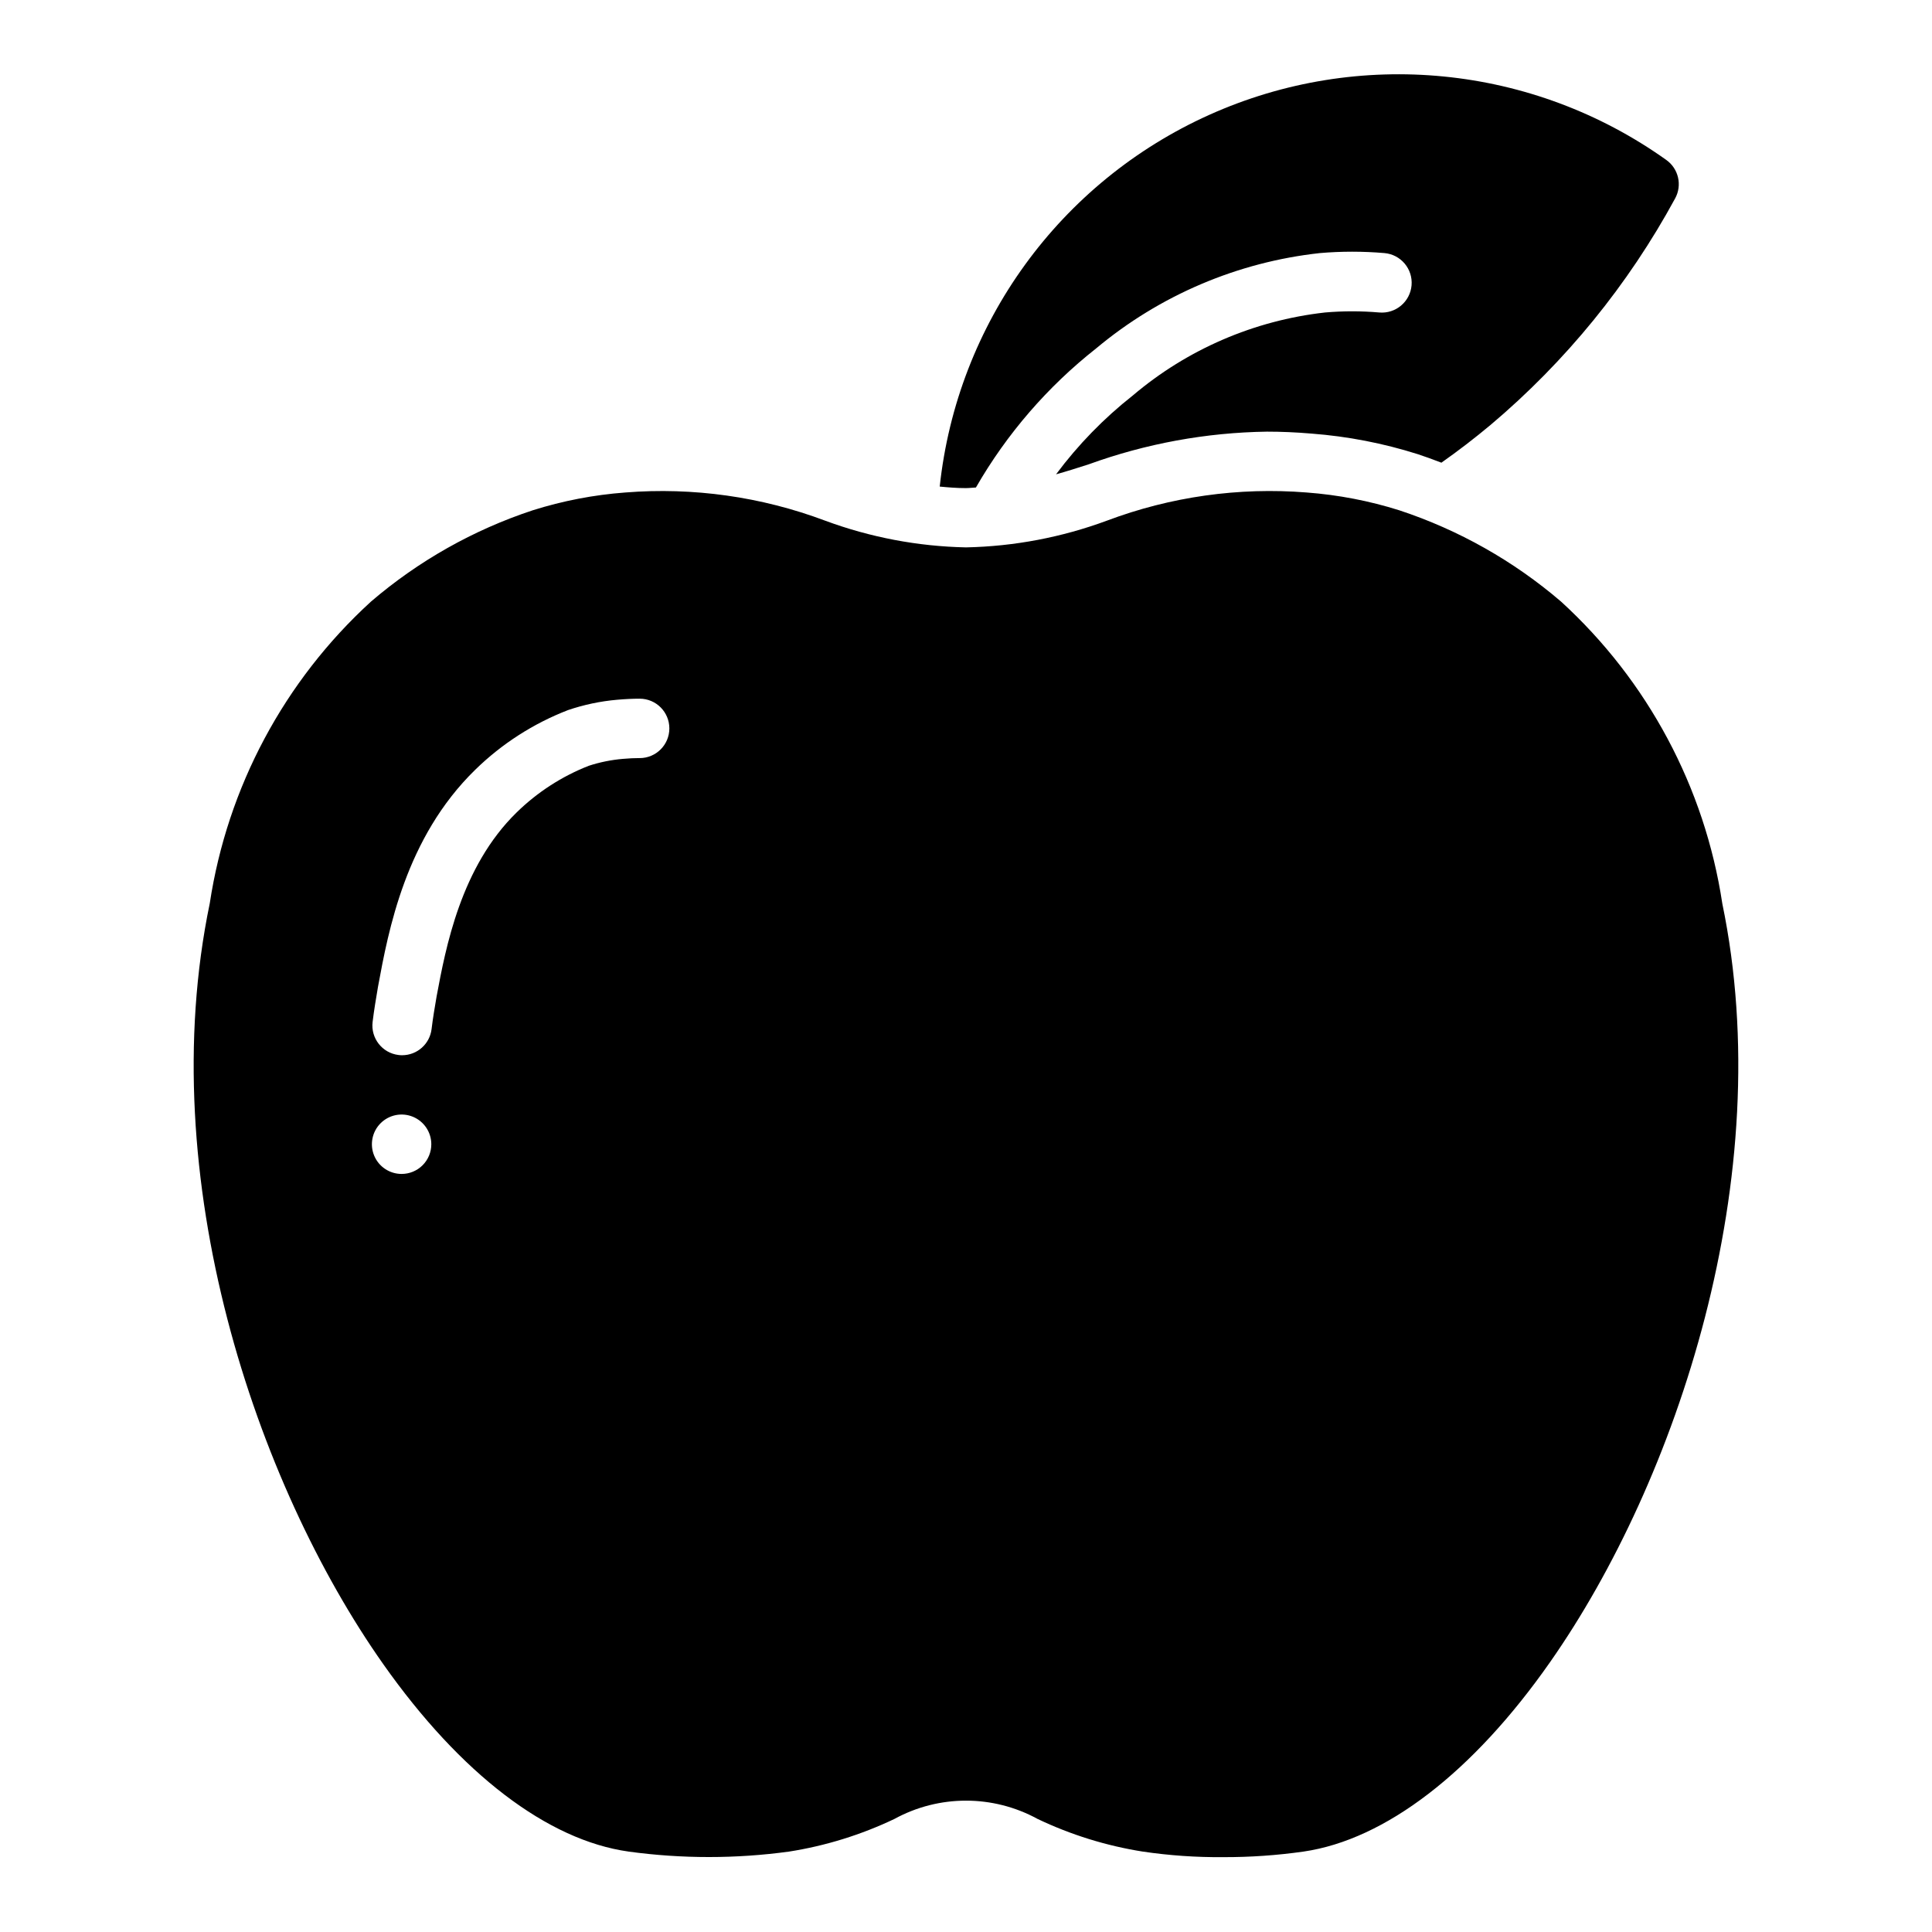
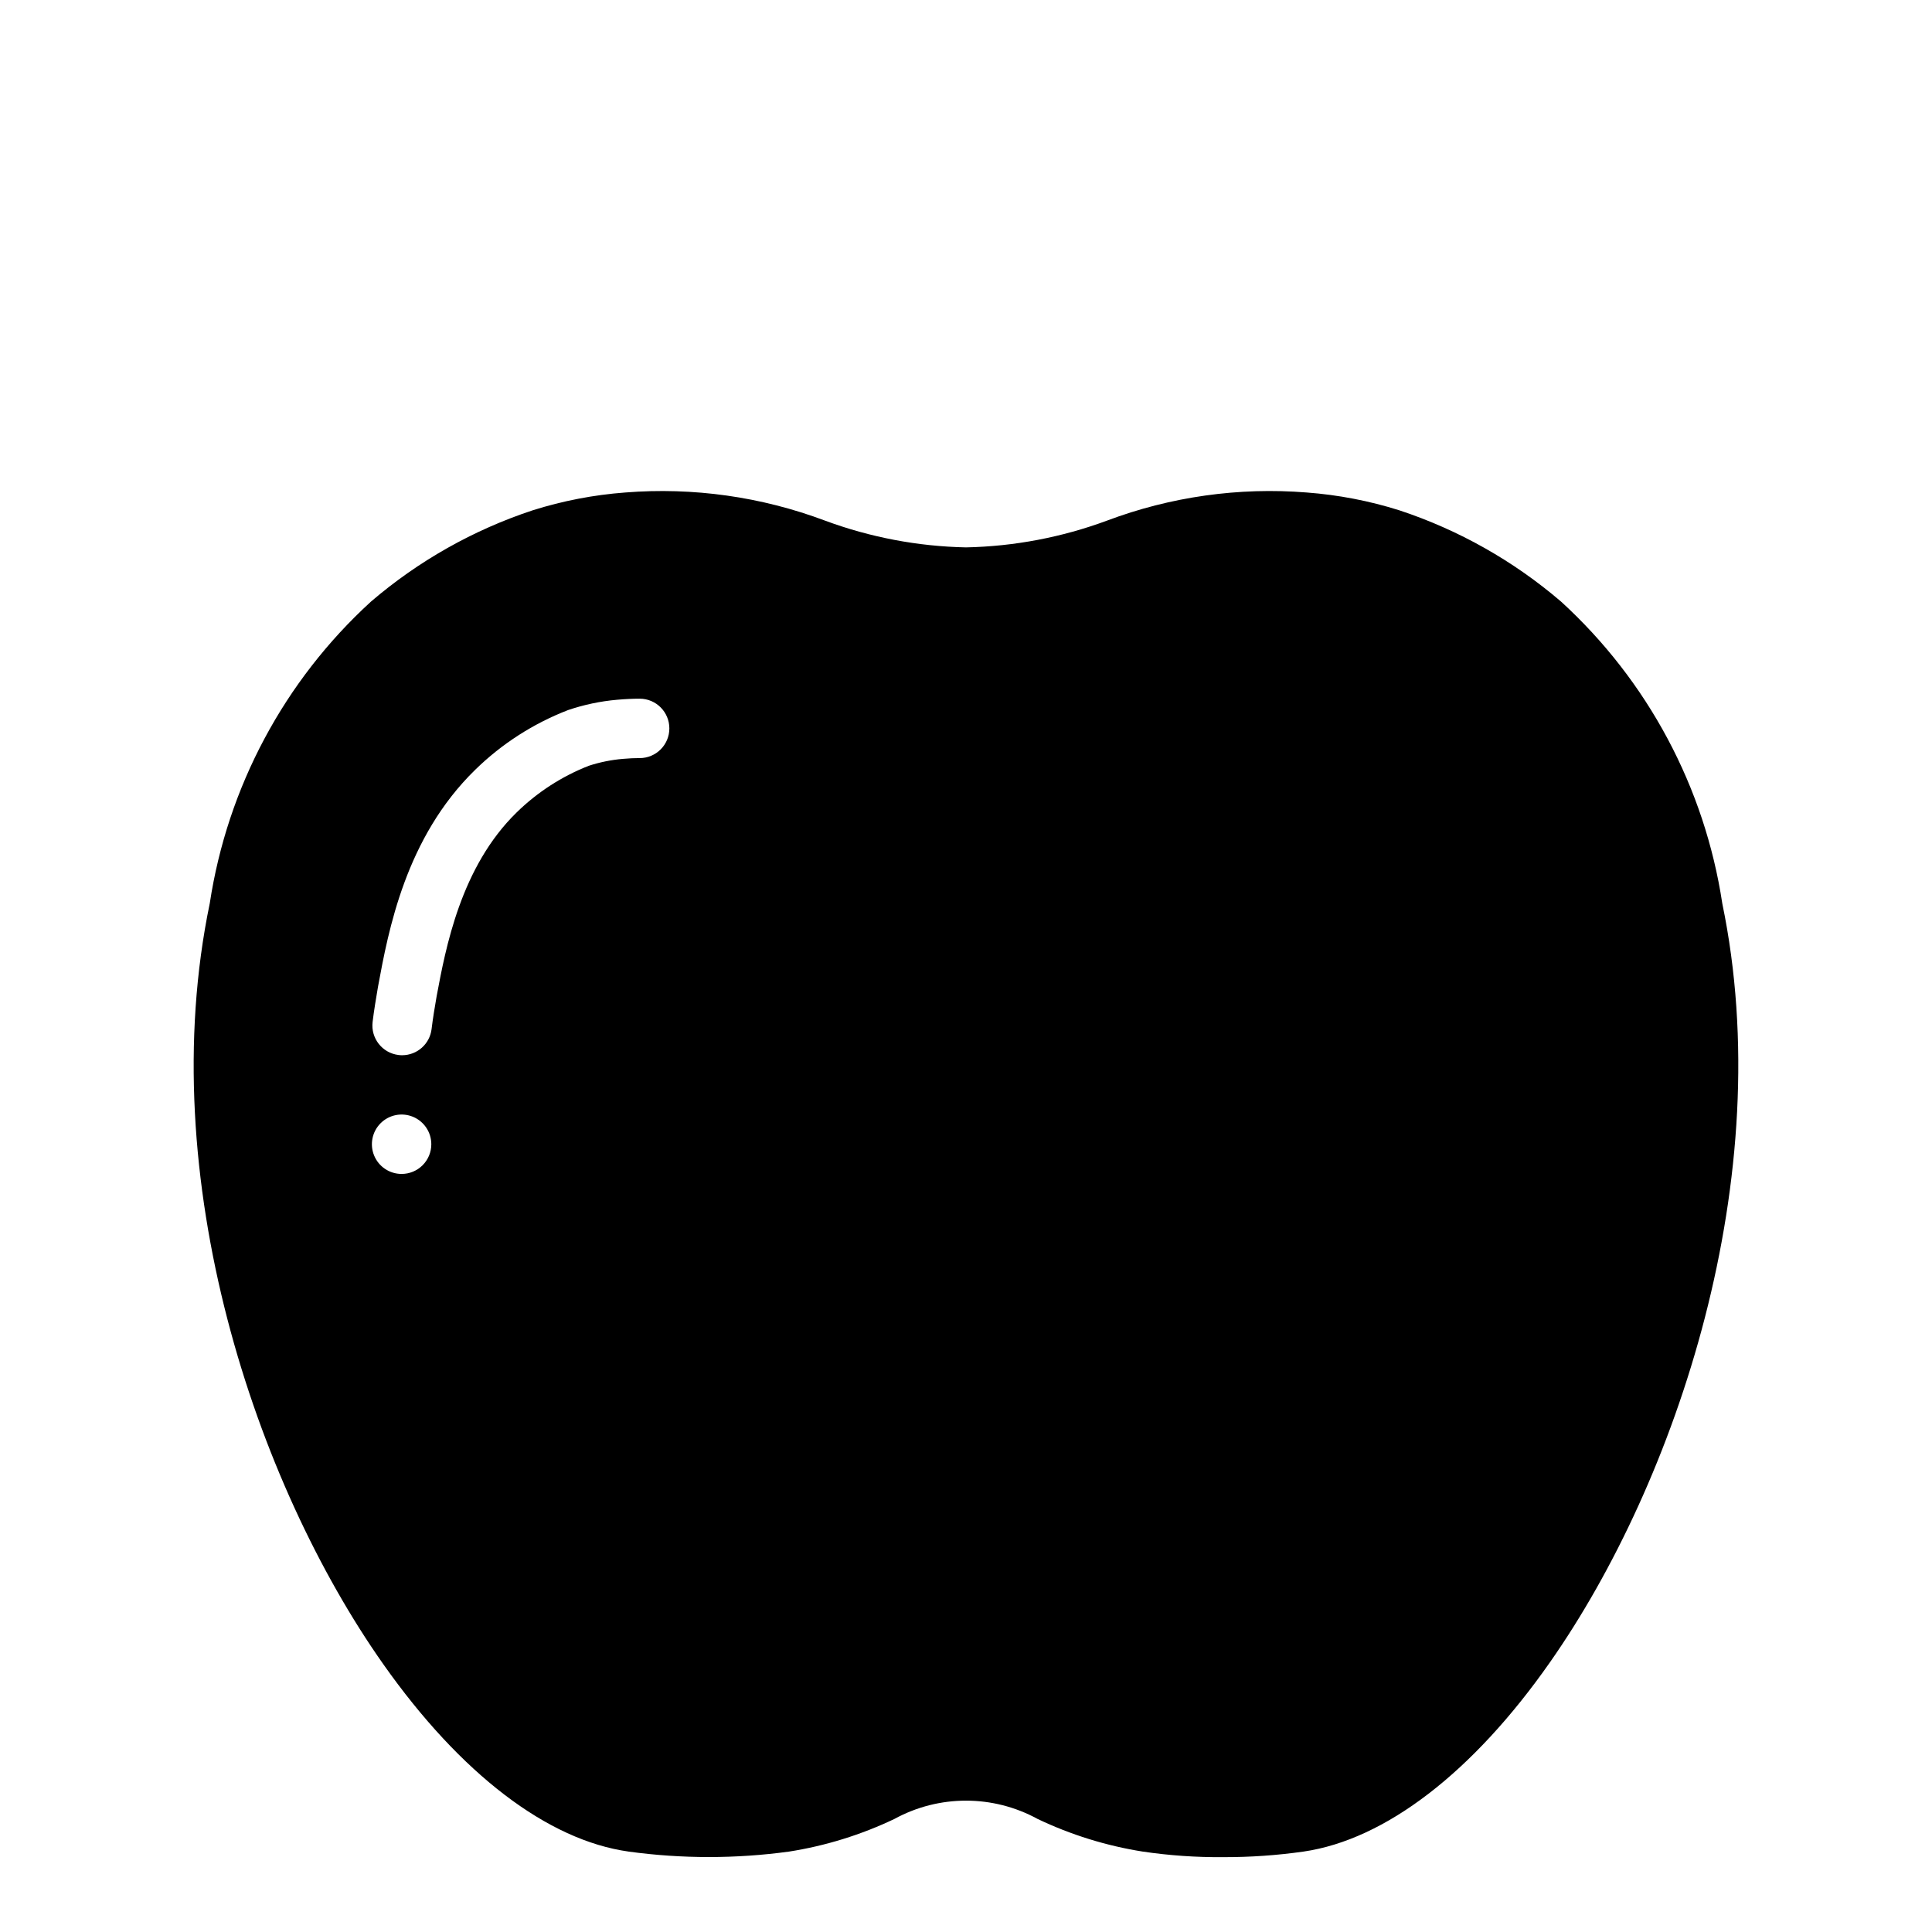
<svg xmlns="http://www.w3.org/2000/svg" fill="#000000" width="800px" height="800px" version="1.1" viewBox="144 144 512 512">
  <g>
-     <path d="m400 273.35c0.93 0 1.73-0.125 2.629-0.156 8.172-14.211 18.992-26.727 31.871-36.871 16.84-14.078 37.461-22.863 59.277-25.254 5.695-0.488 11.422-0.488 17.113 0 4.348 0.379 7.566 4.207 7.188 8.555s-4.207 7.566-8.555 7.188c-4.785-0.414-9.594-0.414-14.375 0-18.789 2.109-36.523 9.766-50.941 21.996-7.668 6.039-14.508 13.062-20.34 20.891 2.852-0.789 5.715-1.707 8.66-2.652 15.152-5.496 31.113-8.422 47.23-8.656 3.746 0 7.691 0.164 11.863 0.52 9.535 0.727 18.953 2.551 28.07 5.438 1.785 0.582 3.977 1.371 6.297 2.266 4.473-3.148 8.809-6.481 13.012-9.996h0.004c19.898-16.785 36.488-37.141 48.914-60.016 1.938-3.516 0.922-7.922-2.359-10.234-35.379-25.203-81.473-29.746-121.09-11.93s-66.809 55.312-71.43 98.508c2.234 0.211 4.504 0.406 6.961 0.406z" />
    <path d="m600.42 383.39c-4.672-30.754-19.75-58.973-42.715-79.953-12.574-10.785-27.137-19.004-42.863-24.199-7.977-2.516-16.215-4.098-24.555-4.723-17.98-1.438-36.055 1.109-52.938 7.461-11.969 4.43-24.594 6.824-37.352 7.086-12.754-0.262-25.375-2.656-37.34-7.086-16.887-6.344-34.965-8.891-52.945-7.461-8.336 0.621-16.574 2.207-24.547 4.723-15.727 5.195-30.289 13.414-42.863 24.199-22.965 20.98-38.039 49.203-42.711 79.953-15.113 72.785 12.211 153.73 45.988 201.64 20.469 29.047 43.555 46.672 65.016 49.656v0.004c14.102 1.926 28.402 1.926 42.508 0 9.684-1.523 19.098-4.441 27.945-8.66 11.812-6.453 26.098-6.453 37.91 0 8.836 4.215 18.23 7.133 27.898 8.66 7.07 1.043 14.211 1.535 21.359 1.473 7.109 0.016 14.215-0.477 21.254-1.48 21.625-3.148 44.871-20.965 65.336-50.23 33.527-47.879 60.648-128.61 45.613-201.06zm-349.99 71.715c-3.184 0-6.055-1.918-7.273-4.859-1.219-2.941-0.543-6.328 1.707-8.578s5.637-2.926 8.578-1.707 4.859 4.09 4.859 7.273c0 2.09-0.828 4.09-2.305 5.566-1.477 1.477-3.477 2.305-5.566 2.305zm63.117-110.21c-1.387 0-2.898 0.07-4.465 0.211h0.004c-3.082 0.262-6.121 0.875-9.062 1.836-7.113 2.789-13.598 6.981-19.066 12.32-14.887 14.5-18.852 35.984-21.254 48.805-0.496 2.898-0.984 5.762-1.332 8.66-0.48 3.945-3.824 6.914-7.801 6.918-0.324 0.004-0.645-0.016-0.969-0.062-4.309-0.527-7.379-4.449-6.856-8.762 0.379-3.148 0.906-6.227 1.434-9.352 2.754-14.902 7.289-39.453 25.75-57.465 7.043-6.891 15.418-12.273 24.605-15.824 4.207-1.43 8.57-2.352 13-2.738 2.188-0.195 4.172-0.285 5.984-0.285h-0.004c4.348 0 7.871 3.527 7.871 7.875s-3.523 7.871-7.871 7.871z" />
  </g>
</svg>